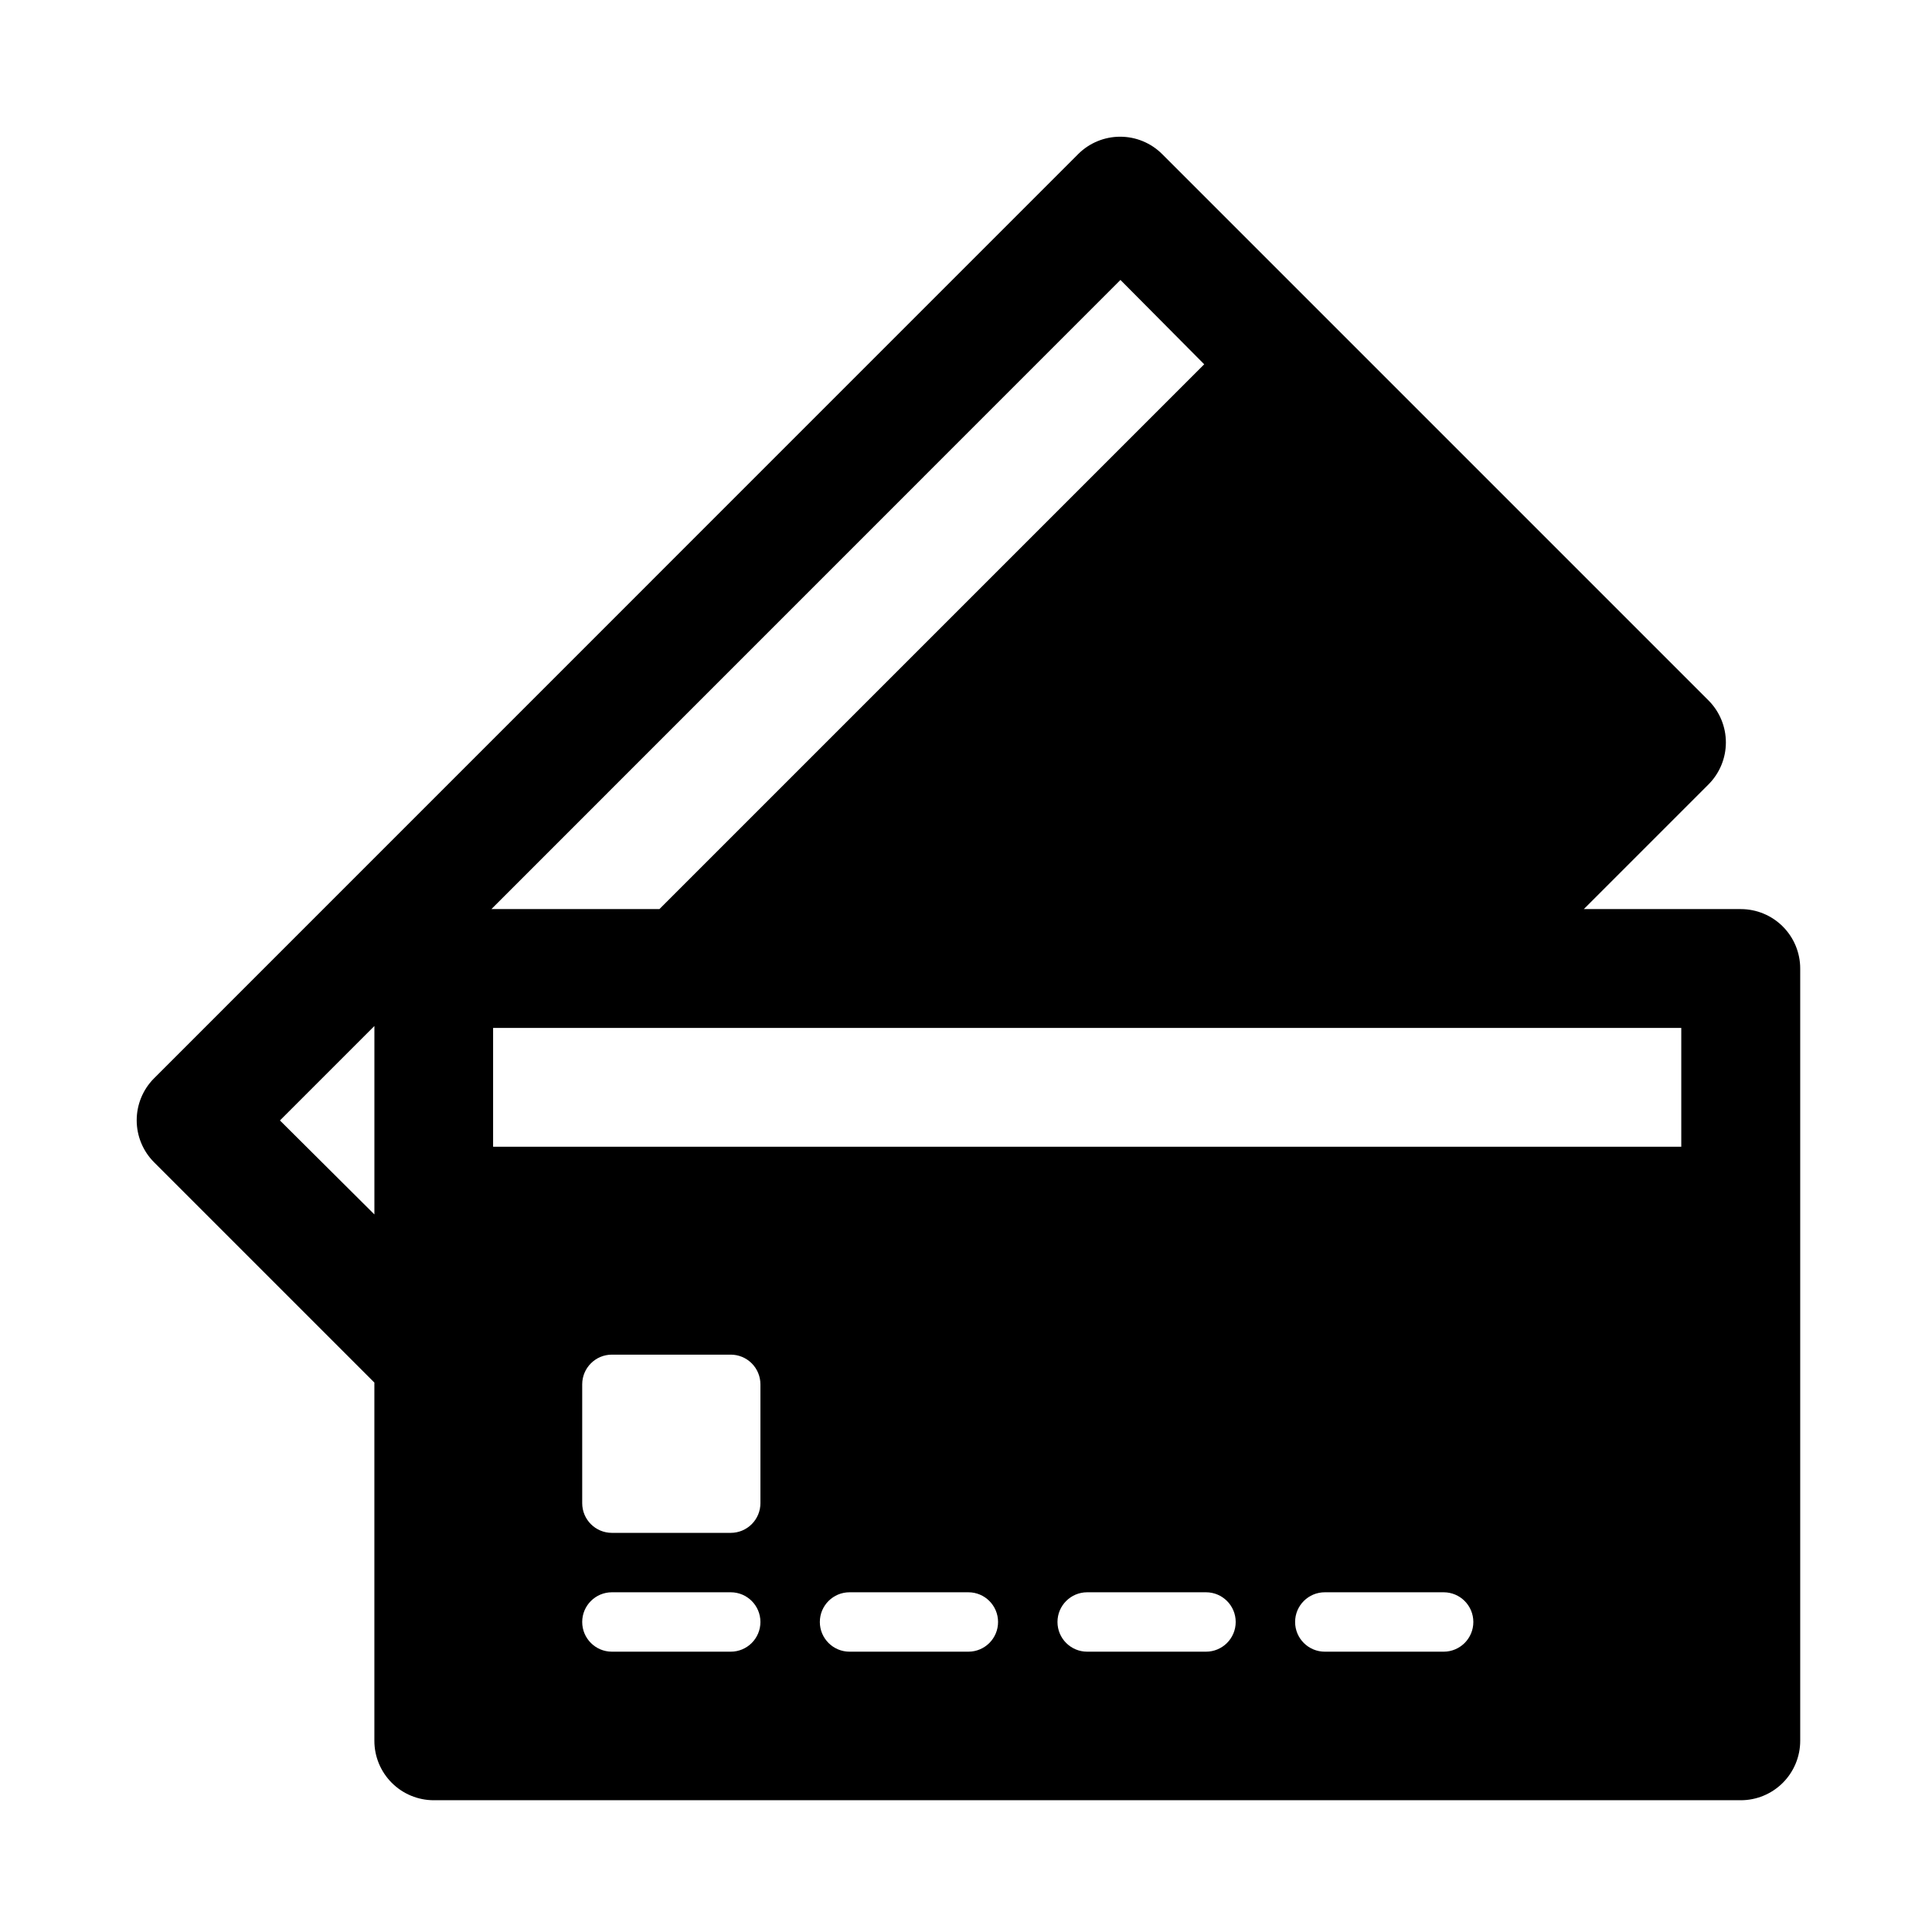
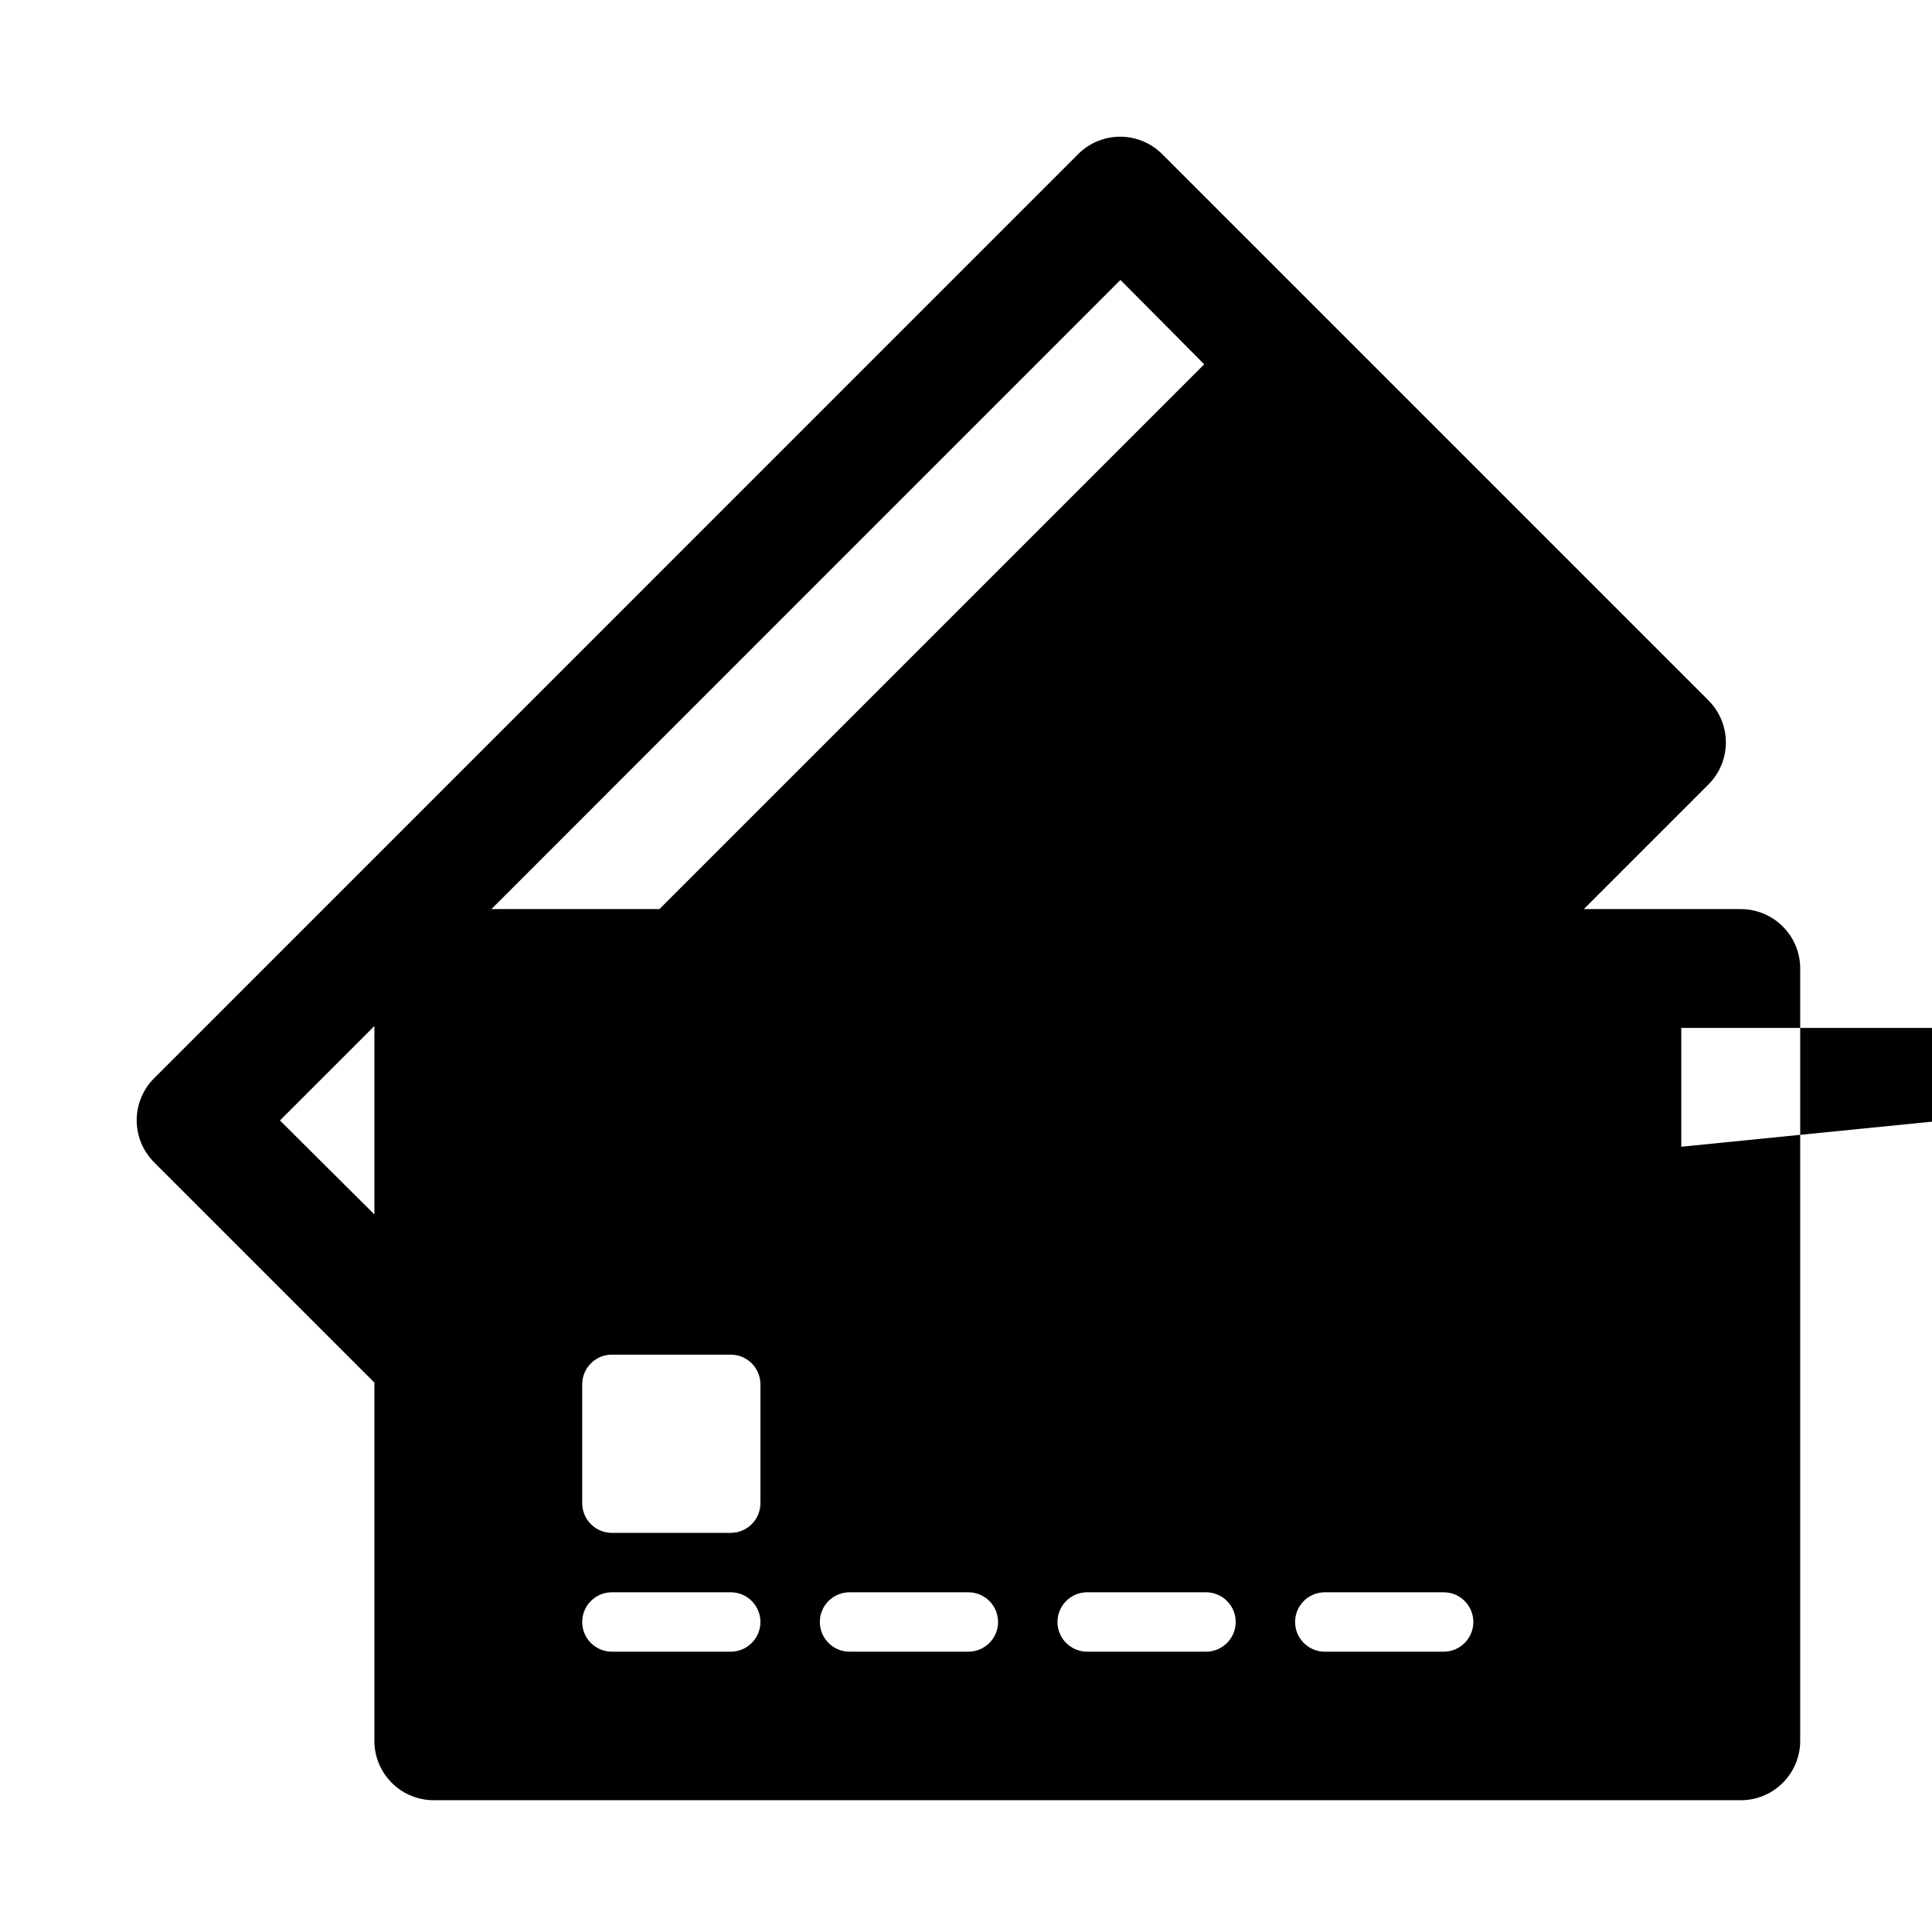
<svg xmlns="http://www.w3.org/2000/svg" fill="#000000" width="800px" height="800px" version="1.1" viewBox="144 144 512 512">
-   <path d="m605.33 384.91h-41.594l33.062-33.062c2.93-2.949 4.578-6.938 4.578-11.098s-1.648-8.148-4.578-11.102l-144.84-144.84h-0.004c-2.949-2.934-6.941-4.578-11.098-4.578-4.16 0-8.152 1.645-11.102 4.578l-244.95 244.98c-2.934 2.949-4.578 6.941-4.578 11.102 0 4.16 1.645 8.148 4.578 11.098l58.41 58.41v94.938c0 4.176 1.66 8.18 4.613 11.133 2.949 2.953 6.957 4.613 11.133 4.613h346.37c4.176 0 8.18-1.66 11.133-4.613s4.613-6.957 4.613-11.133v-204.67c0-4.176-1.66-8.18-4.613-11.133s-6.957-4.613-11.133-4.613zm-362.11 80.926-25.031-24.906 25.031-25.031zm197.71-247.65 22.199 22.355-144.37 144.37h-44.527zm-103.28 363.53h-31.488v-0.004c-4.348 0-7.871-3.523-7.871-7.871s3.523-7.871 7.871-7.871h31.488c4.348 0 7.871 3.523 7.871 7.871s-3.523 7.871-7.871 7.871zm7.871-39.359v-0.004c0 2.09-0.828 4.09-2.305 5.566s-3.481 2.305-5.566 2.305h-31.488c-4.348 0-7.871-3.523-7.871-7.871v-31.488c0-4.348 3.523-7.871 7.871-7.871h31.488c2.086 0 4.09 0.828 5.566 2.305 1.477 1.477 2.305 3.481 2.305 5.566zm55.105 39.359h-31.488v-0.004c-4.348 0-7.871-3.523-7.871-7.871s3.523-7.871 7.871-7.871h31.488c4.348 0 7.871 3.523 7.871 7.871s-3.523 7.871-7.871 7.871zm62.977 0h-31.488v-0.004c-4.348 0-7.871-3.523-7.871-7.871s3.523-7.871 7.871-7.871h31.488c4.348 0 7.871 3.523 7.871 7.871s-3.523 7.871-7.871 7.871zm62.977 0h-31.488v-0.004c-4.348 0-7.875-3.523-7.875-7.871s3.527-7.871 7.875-7.871h31.488c4.348 0 7.871 3.523 7.871 7.871s-3.523 7.871-7.871 7.871zm62.977-133.82h-314.88v-31.488h314.88z" />
+   <path d="m605.33 384.91h-41.594l33.062-33.062c2.93-2.949 4.578-6.938 4.578-11.098s-1.648-8.148-4.578-11.102l-144.84-144.84h-0.004c-2.949-2.934-6.941-4.578-11.098-4.578-4.16 0-8.152 1.645-11.102 4.578l-244.95 244.98c-2.934 2.949-4.578 6.941-4.578 11.102 0 4.16 1.645 8.148 4.578 11.098l58.41 58.41v94.938c0 4.176 1.66 8.18 4.613 11.133 2.949 2.953 6.957 4.613 11.133 4.613h346.37c4.176 0 8.18-1.66 11.133-4.613s4.613-6.957 4.613-11.133v-204.67c0-4.176-1.66-8.18-4.613-11.133s-6.957-4.613-11.133-4.613zm-362.11 80.926-25.031-24.906 25.031-25.031zm197.71-247.65 22.199 22.355-144.37 144.37h-44.527zm-103.28 363.53h-31.488v-0.004c-4.348 0-7.871-3.523-7.871-7.871s3.523-7.871 7.871-7.871h31.488c4.348 0 7.871 3.523 7.871 7.871s-3.523 7.871-7.871 7.871zm7.871-39.359v-0.004c0 2.09-0.828 4.09-2.305 5.566s-3.481 2.305-5.566 2.305h-31.488c-4.348 0-7.871-3.523-7.871-7.871v-31.488c0-4.348 3.523-7.871 7.871-7.871h31.488c2.086 0 4.09 0.828 5.566 2.305 1.477 1.477 2.305 3.481 2.305 5.566zm55.105 39.359h-31.488v-0.004c-4.348 0-7.871-3.523-7.871-7.871s3.523-7.871 7.871-7.871h31.488c4.348 0 7.871 3.523 7.871 7.871s-3.523 7.871-7.871 7.871zm62.977 0h-31.488v-0.004c-4.348 0-7.871-3.523-7.871-7.871s3.523-7.871 7.871-7.871h31.488c4.348 0 7.871 3.523 7.871 7.871s-3.523 7.871-7.871 7.871zm62.977 0h-31.488v-0.004c-4.348 0-7.875-3.523-7.875-7.871s3.527-7.871 7.875-7.871h31.488c4.348 0 7.871 3.523 7.871 7.871s-3.523 7.871-7.871 7.871zm62.977-133.82v-31.488h314.88z" />
</svg>